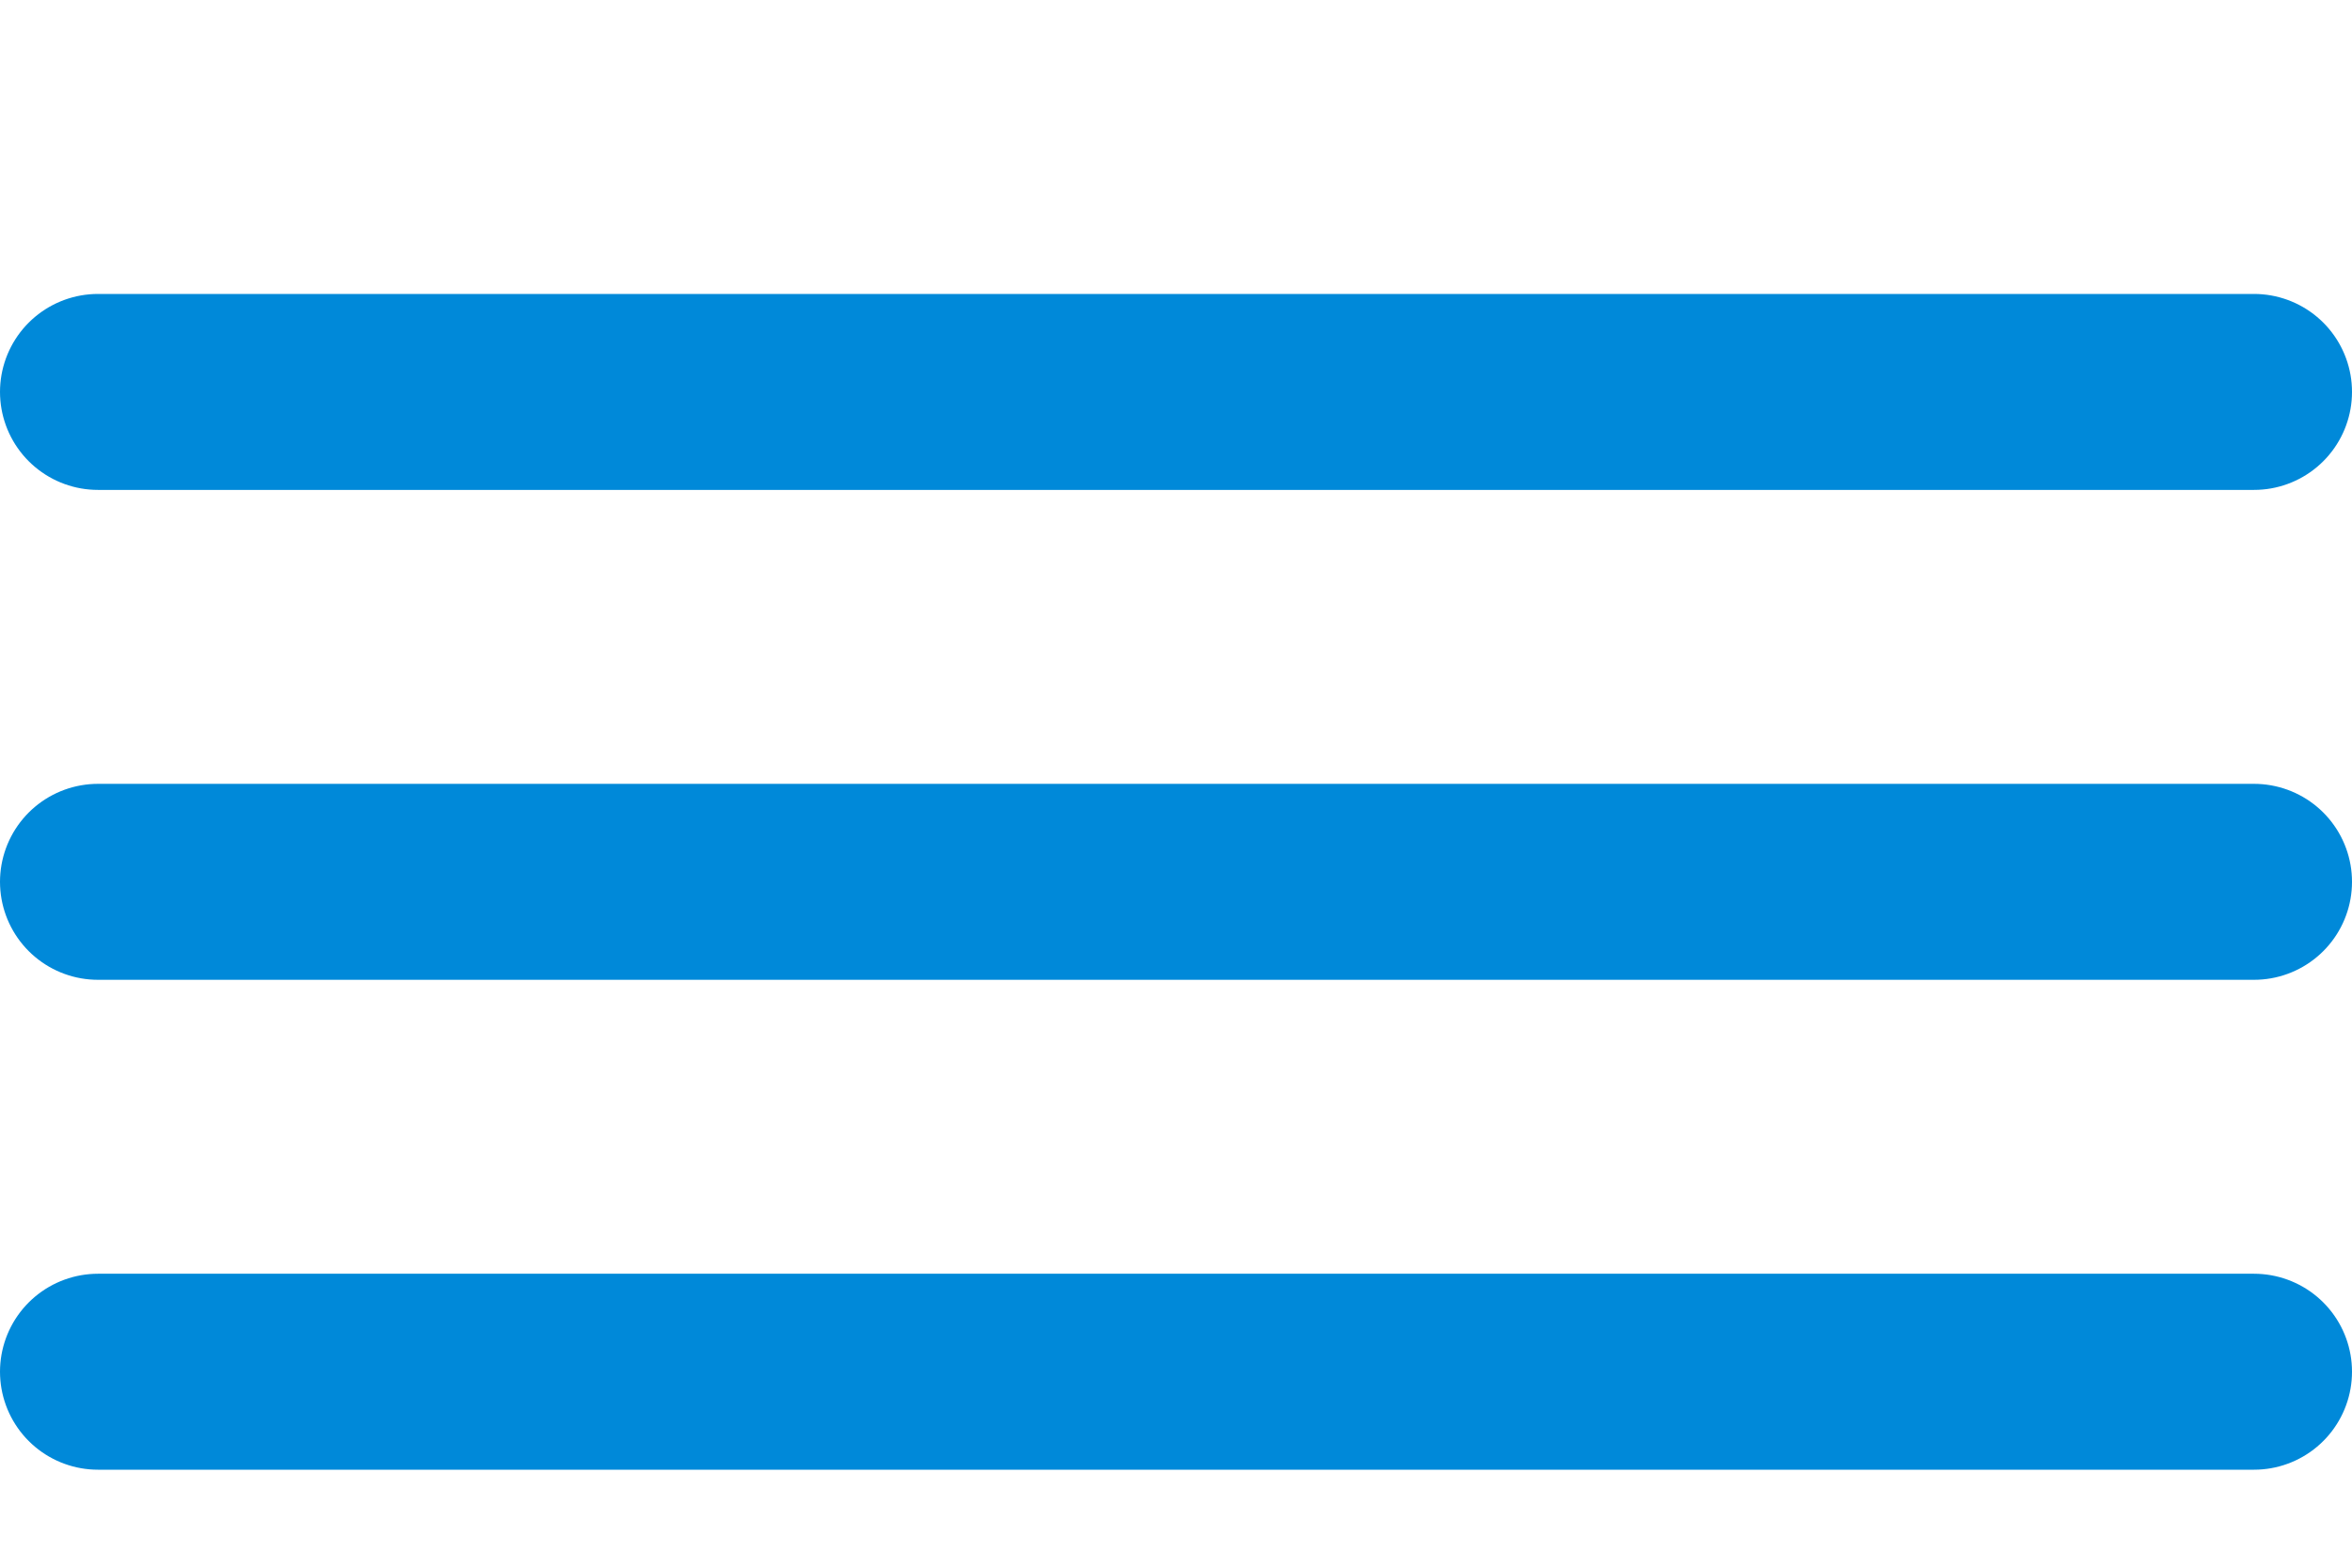
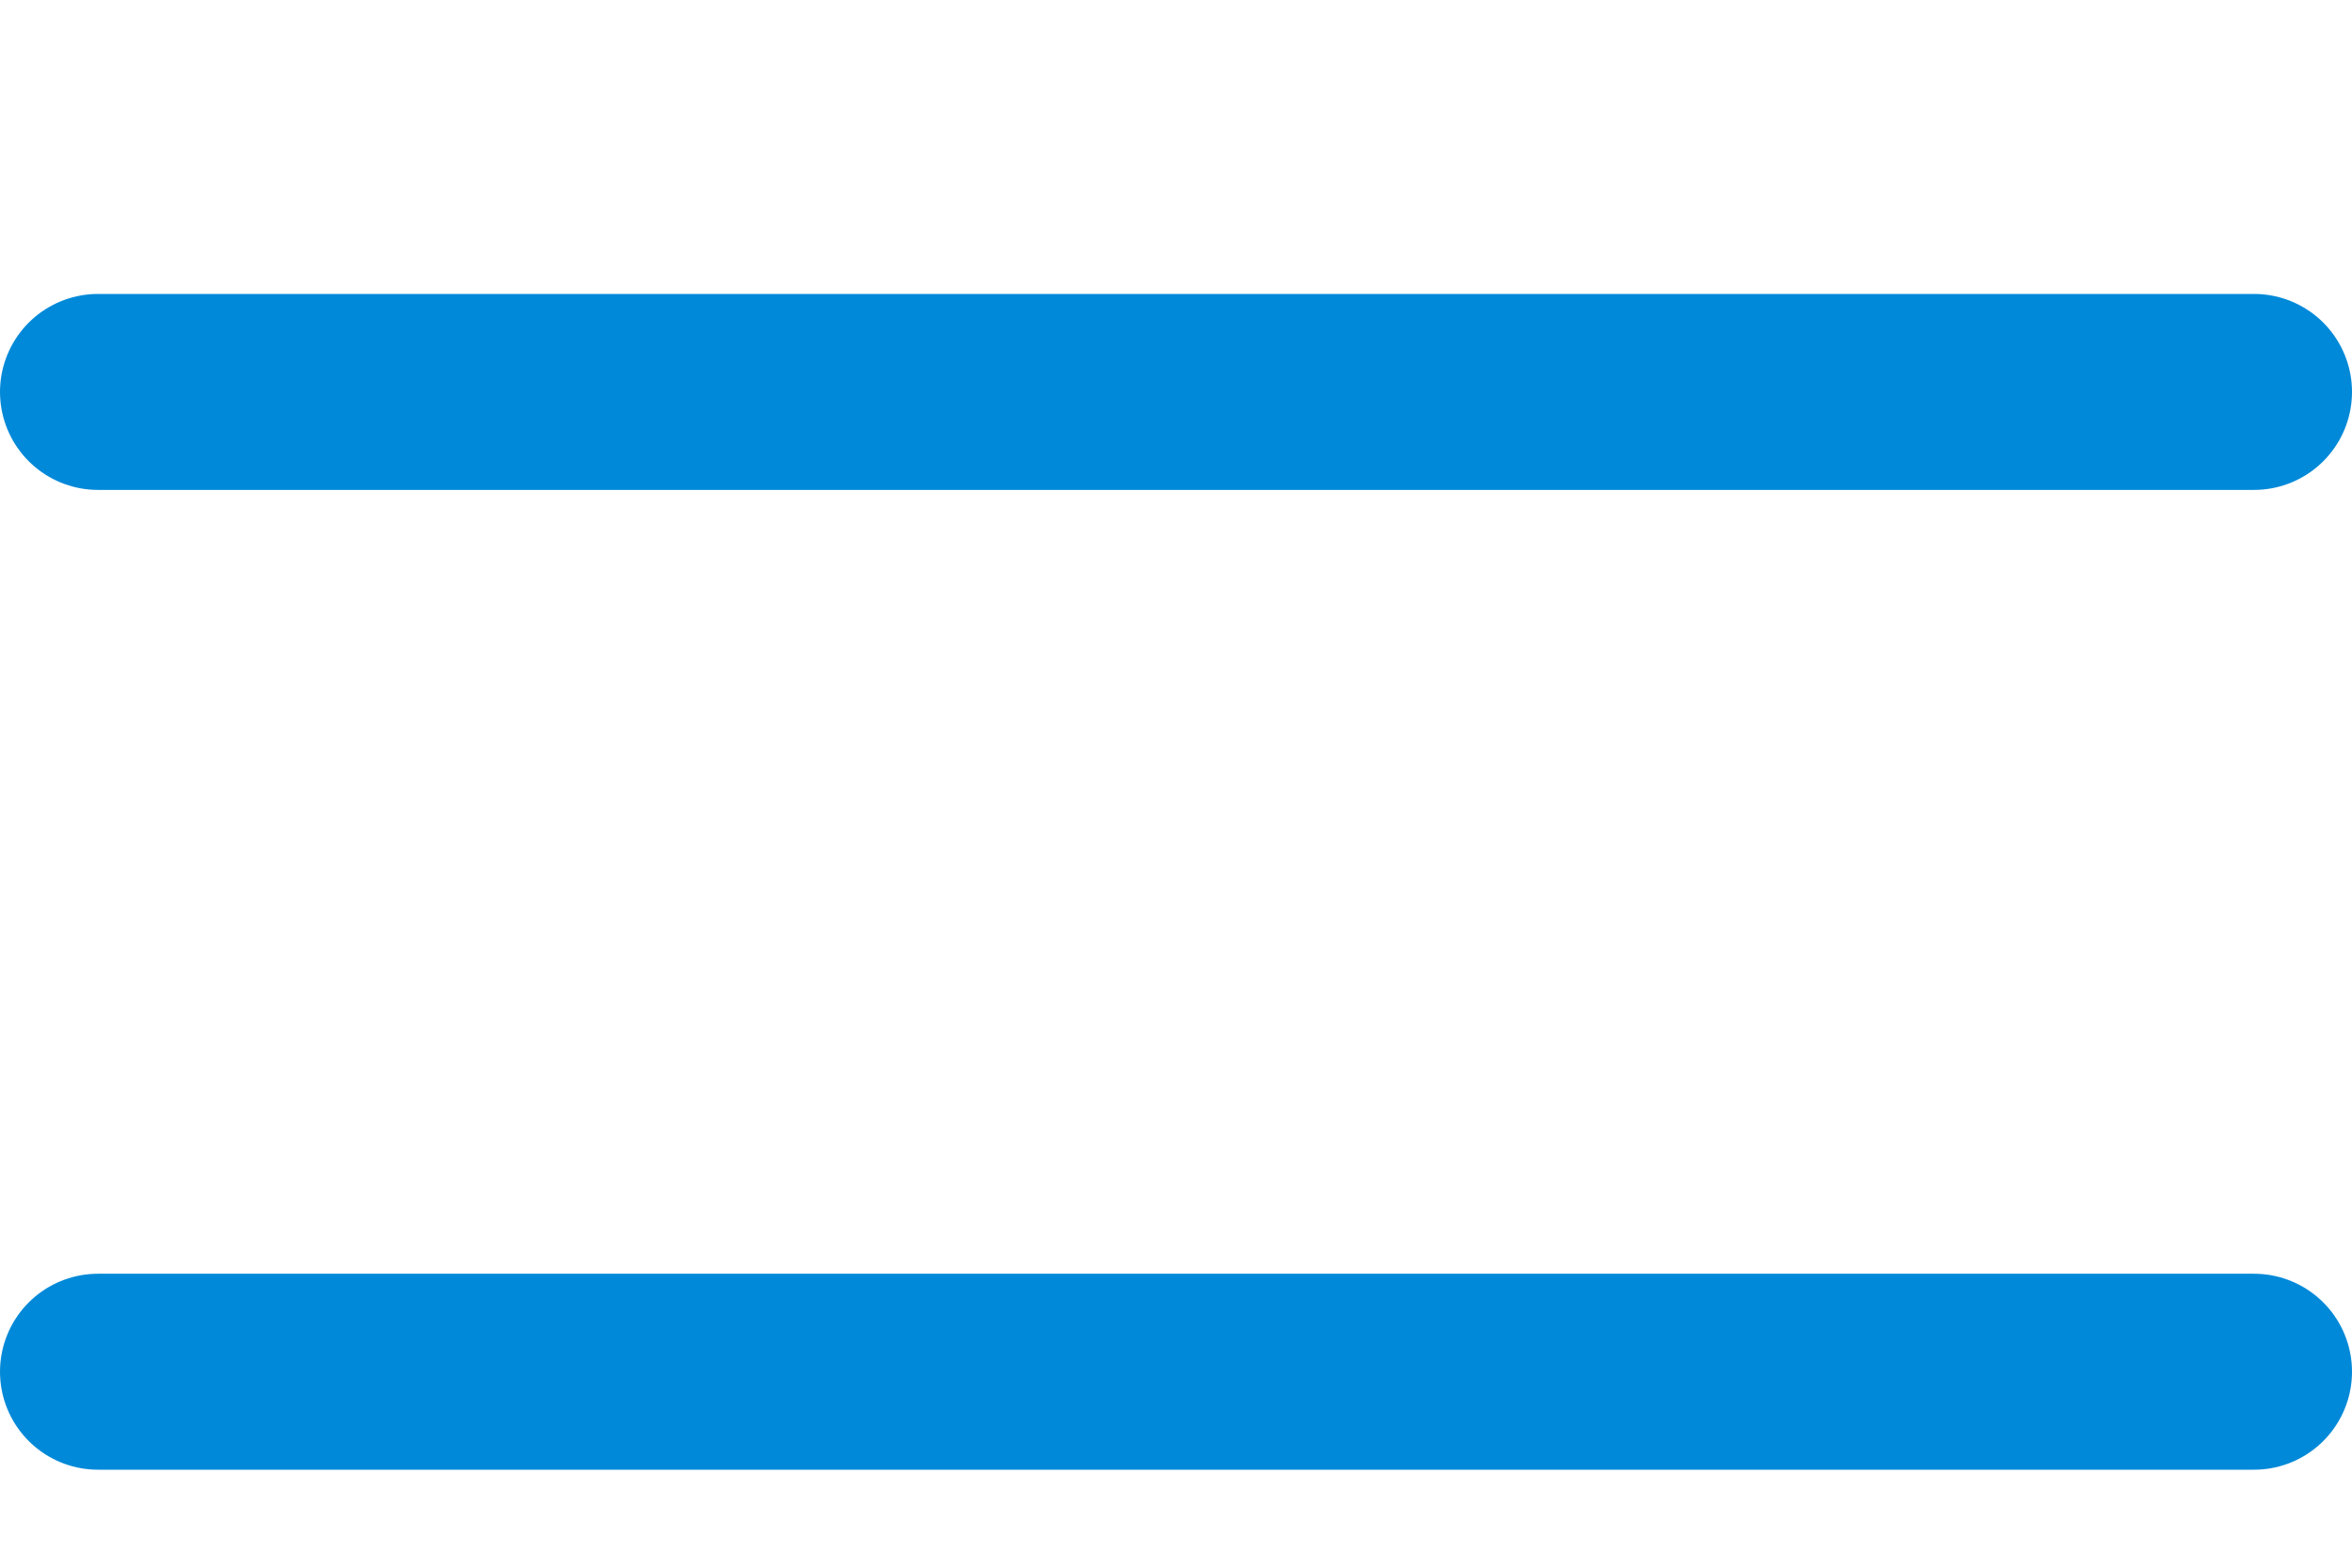
<svg xmlns="http://www.w3.org/2000/svg" version="1.1" width="24" height="16" viewBox="0 0 24 16">
-   <path stroke="#0089D9" stroke-width="2" stroke-linecap="round" d="M1,4h22M1,9h22M1,14h22" />
+   <path stroke="#0089D9" stroke-width="2" stroke-linecap="round" d="M1,4h22M1,9M1,14h22" />
</svg>